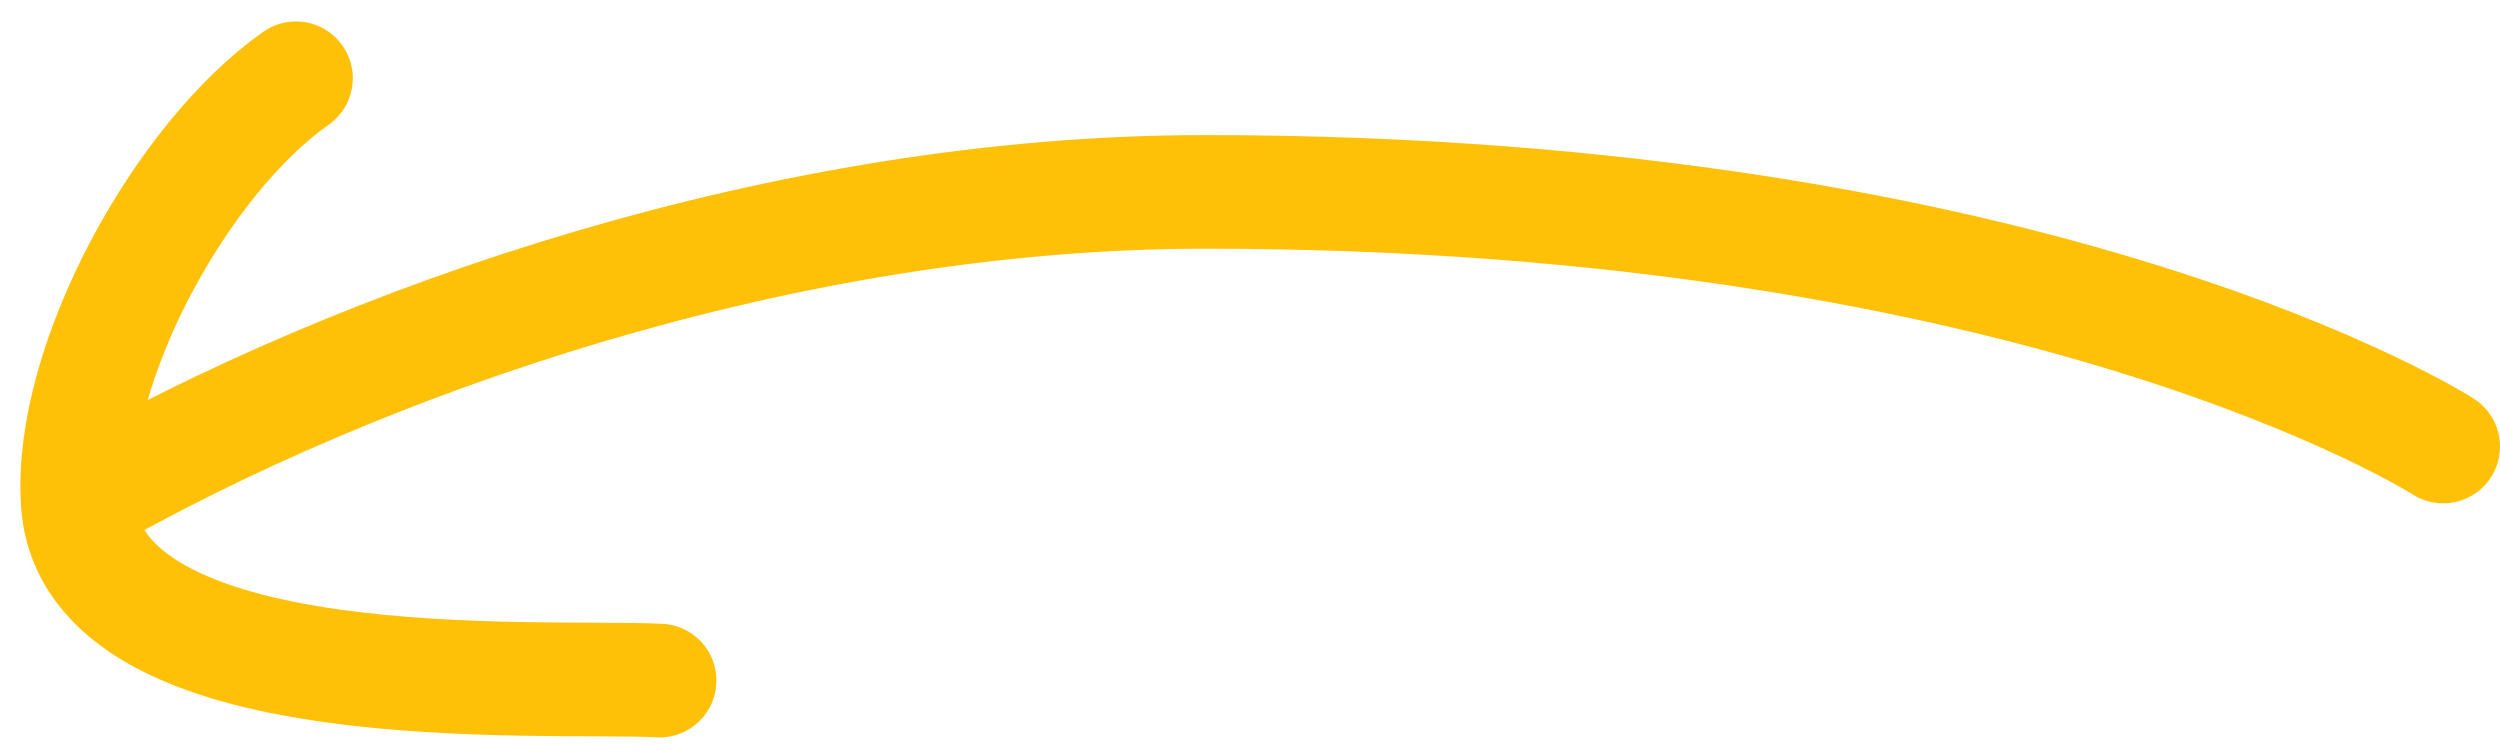
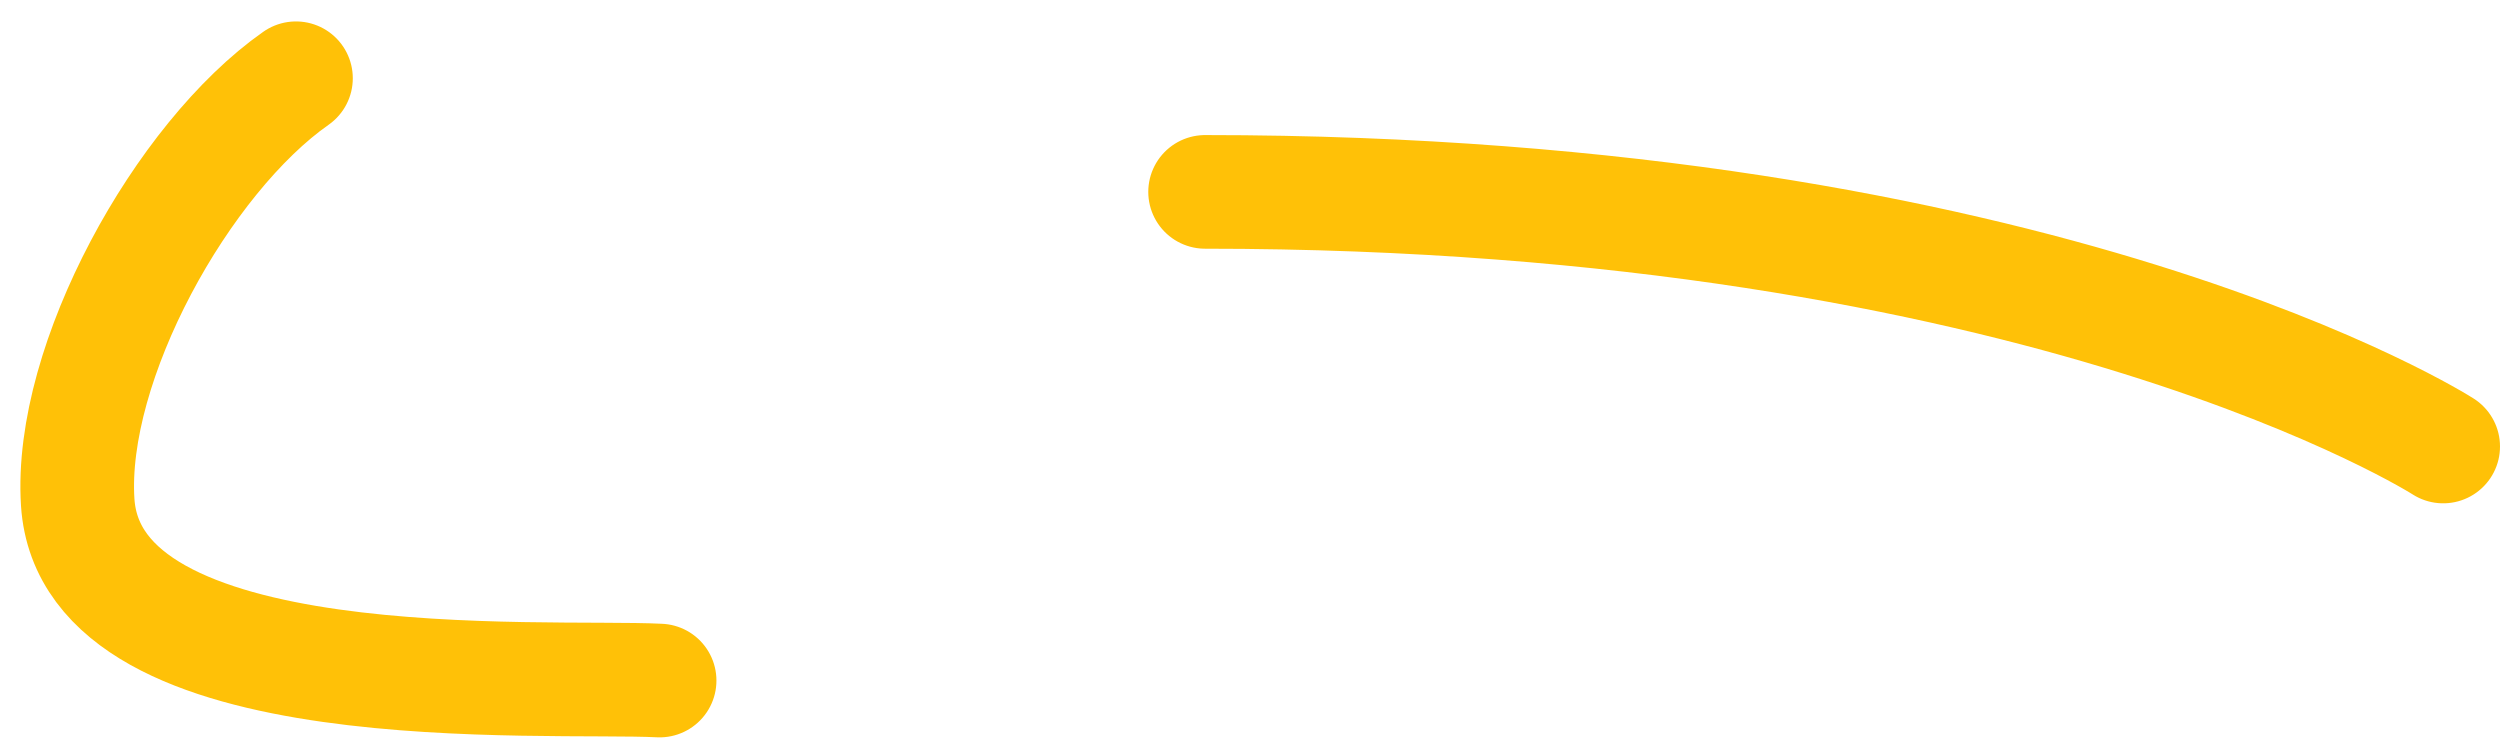
<svg xmlns="http://www.w3.org/2000/svg" width="110" height="33" viewBox="0 0 110 33" fill="none">
-   <path d="M107.5 19.646C107.5 19.646 90.033 8.444 53.024 8.443C34.523 8.443 15.824 14.984 3.419 22.096M3.419 22.096C3.025 15.945 8.024 6.944 13.023 3.443M3.419 22.096C3.993 31.068 23.982 29.688 29.023 29.944" stroke="#FFC107" stroke-width="5" stroke-linecap="round" />
+   <path d="M107.5 19.646C107.5 19.646 90.033 8.444 53.024 8.443M3.419 22.096C3.025 15.945 8.024 6.944 13.023 3.443M3.419 22.096C3.993 31.068 23.982 29.688 29.023 29.944" stroke="#FFC107" stroke-width="5" stroke-linecap="round" />
</svg>